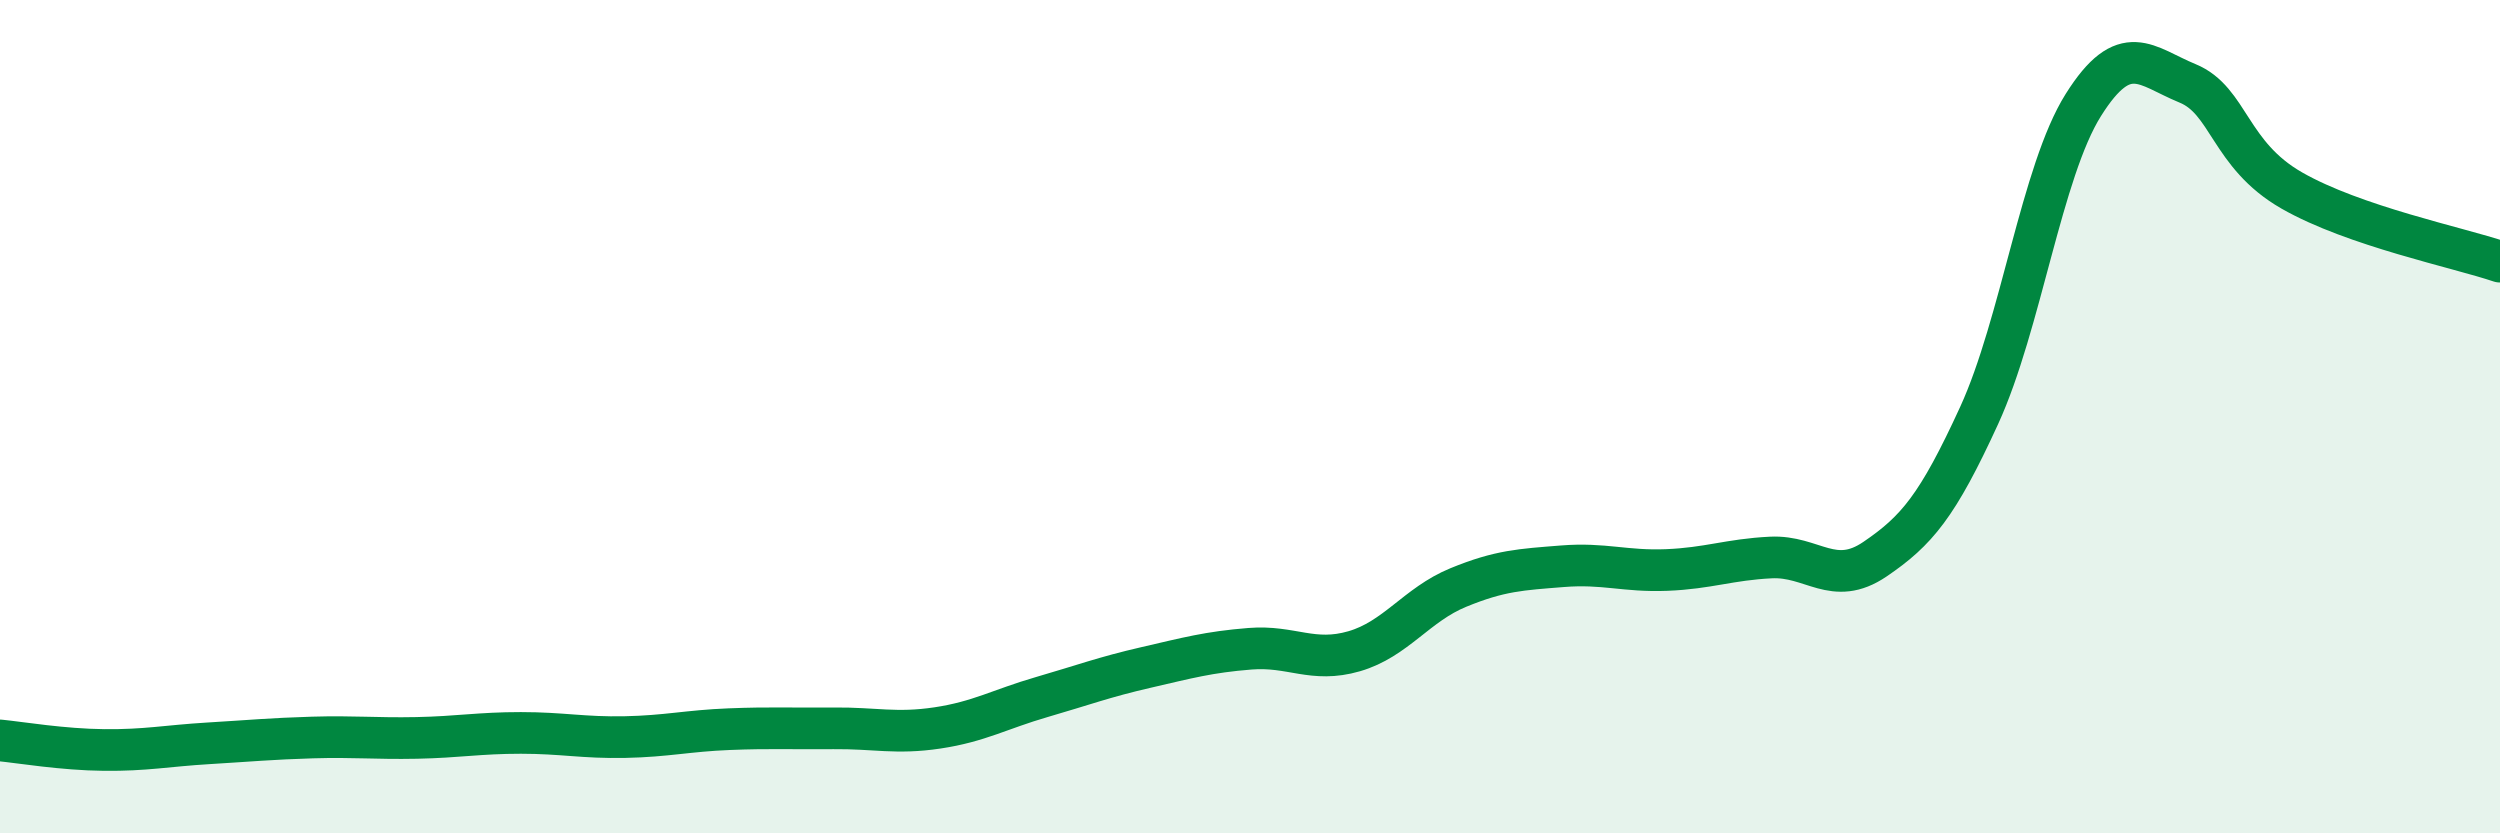
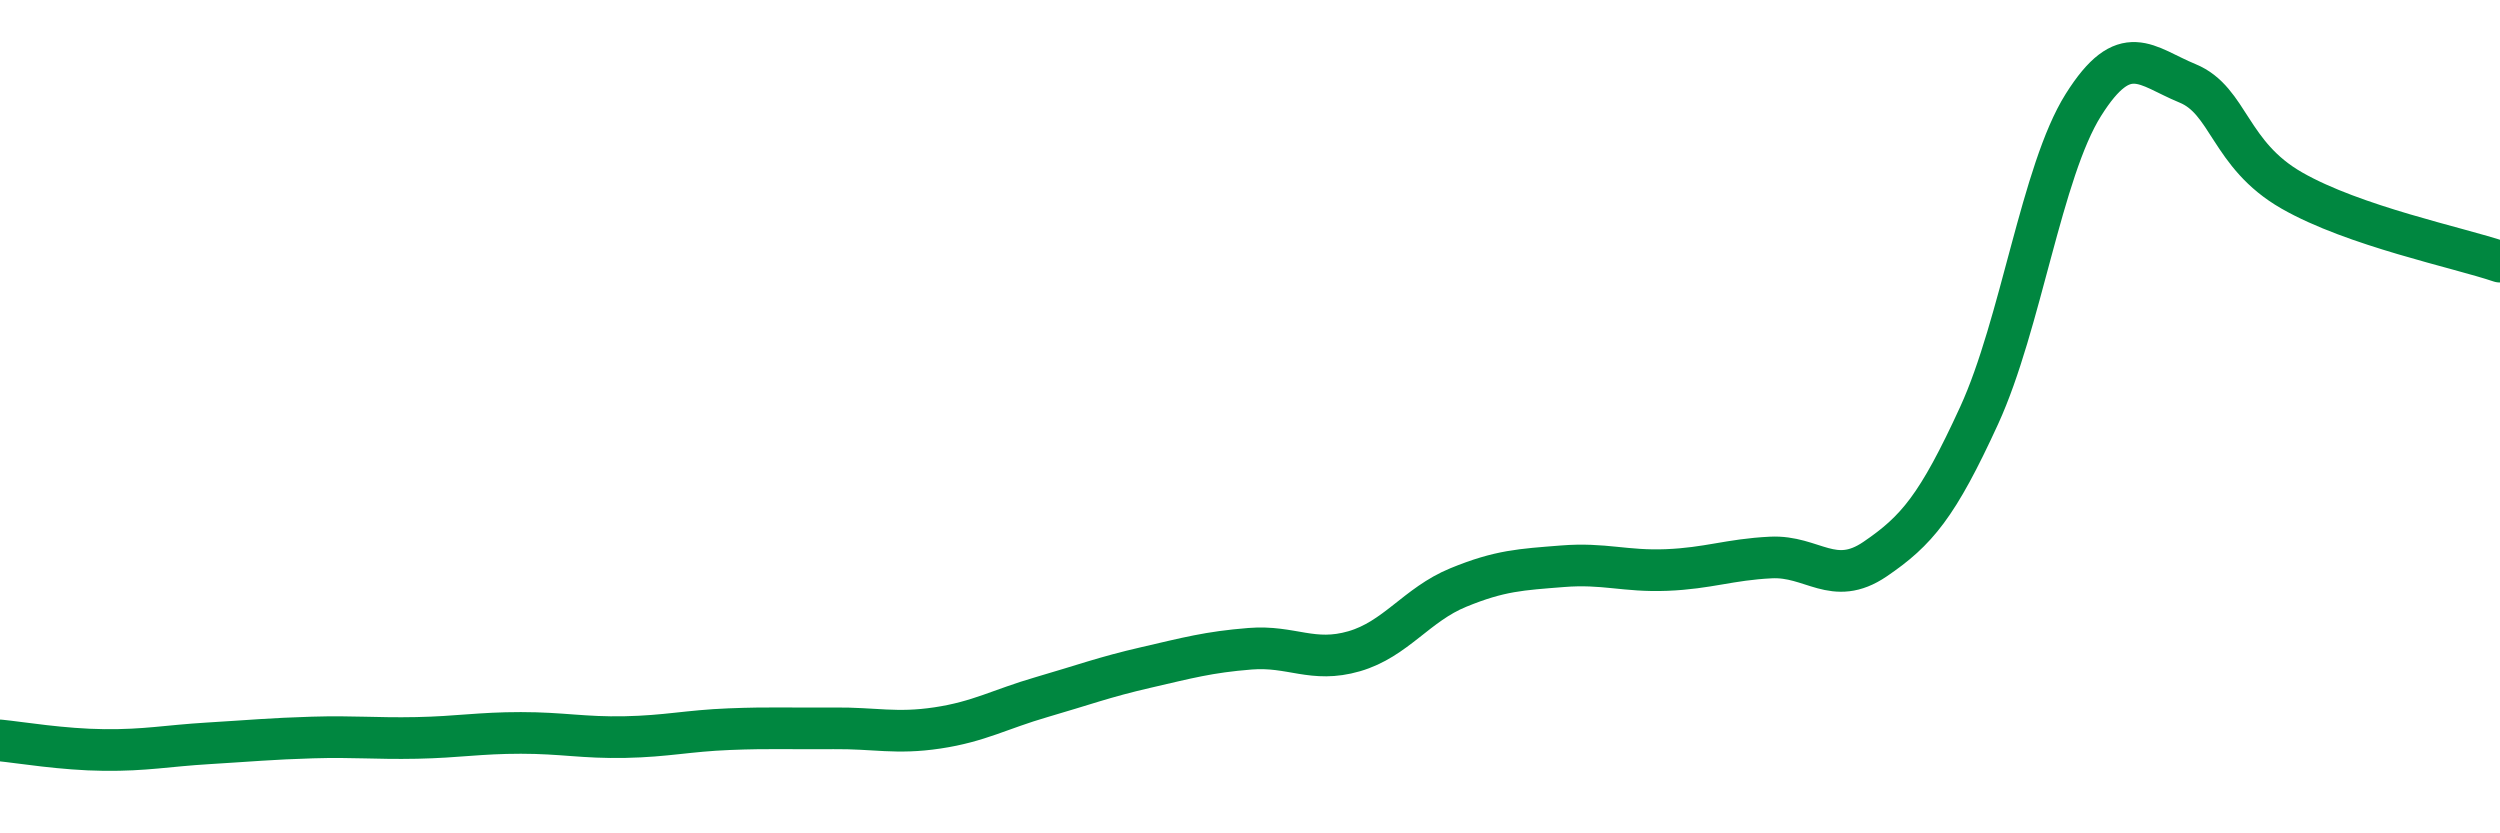
<svg xmlns="http://www.w3.org/2000/svg" width="60" height="20" viewBox="0 0 60 20">
-   <path d="M 0,17.77 C 0.5,17.82 1.5,17.99 2.5,18 C 3.5,18.01 4,17.9 5,17.84 C 6,17.78 6.5,17.73 7.5,17.7 C 8.5,17.67 9,17.73 10,17.71 C 11,17.69 11.5,17.59 12.5,17.59 C 13.5,17.59 14,17.71 15,17.69 C 16,17.67 16.5,17.54 17.5,17.5 C 18.5,17.46 19,17.49 20,17.48 C 21,17.47 21.5,17.62 22.5,17.47 C 23.5,17.32 24,17.02 25,16.73 C 26,16.44 26.5,16.25 27.5,16.02 C 28.5,15.79 29,15.65 30,15.57 C 31,15.49 31.5,15.92 32.5,15.63 C 33.5,15.34 34,14.51 35,14.1 C 36,13.69 36.5,13.67 37.5,13.59 C 38.5,13.51 39,13.72 40,13.68 C 41,13.64 41.5,13.43 42.5,13.38 C 43.5,13.33 44,14.1 45,13.42 C 46,12.74 46.5,12.15 47.5,9.97 C 48.5,7.79 49,4.11 50,2.52 C 51,0.93 51.5,1.59 52.5,2 C 53.5,2.41 53.5,3.71 55,4.57 C 56.5,5.43 59,5.94 60,6.28L60 20L0 20Z" fill="#008740" opacity="0.1" stroke-linecap="round" stroke-linejoin="round" />
  <path d="M 0,17.77 C 0.5,17.82 1.5,17.99 2.5,18 C 3.5,18.01 4,17.9 5,17.84 C 6,17.78 6.5,17.73 7.5,17.7 C 8.5,17.67 9,17.73 10,17.71 C 11,17.69 11.5,17.59 12.5,17.59 C 13.5,17.59 14,17.71 15,17.69 C 16,17.67 16.5,17.54 17.5,17.5 C 18.5,17.46 19,17.49 20,17.48 C 21,17.47 21.5,17.62 22.5,17.47 C 23.5,17.32 24,17.02 25,16.73 C 26,16.44 26.5,16.25 27.5,16.02 C 28.5,15.79 29,15.65 30,15.57 C 31,15.49 31.5,15.92 32.5,15.63 C 33.5,15.34 34,14.51 35,14.1 C 36,13.69 36.5,13.67 37.5,13.59 C 38.5,13.51 39,13.72 40,13.68 C 41,13.64 41.5,13.43 42.5,13.38 C 43.5,13.33 44,14.1 45,13.42 C 46,12.74 46.5,12.15 47.5,9.97 C 48.5,7.79 49,4.11 50,2.52 C 51,0.93 51.5,1.59 52.5,2 C 53.5,2.41 53.5,3.71 55,4.57 C 56.5,5.43 59,5.94 60,6.28" stroke="#008740" stroke-width="1" fill="none" stroke-linecap="round" stroke-linejoin="round" />
</svg>